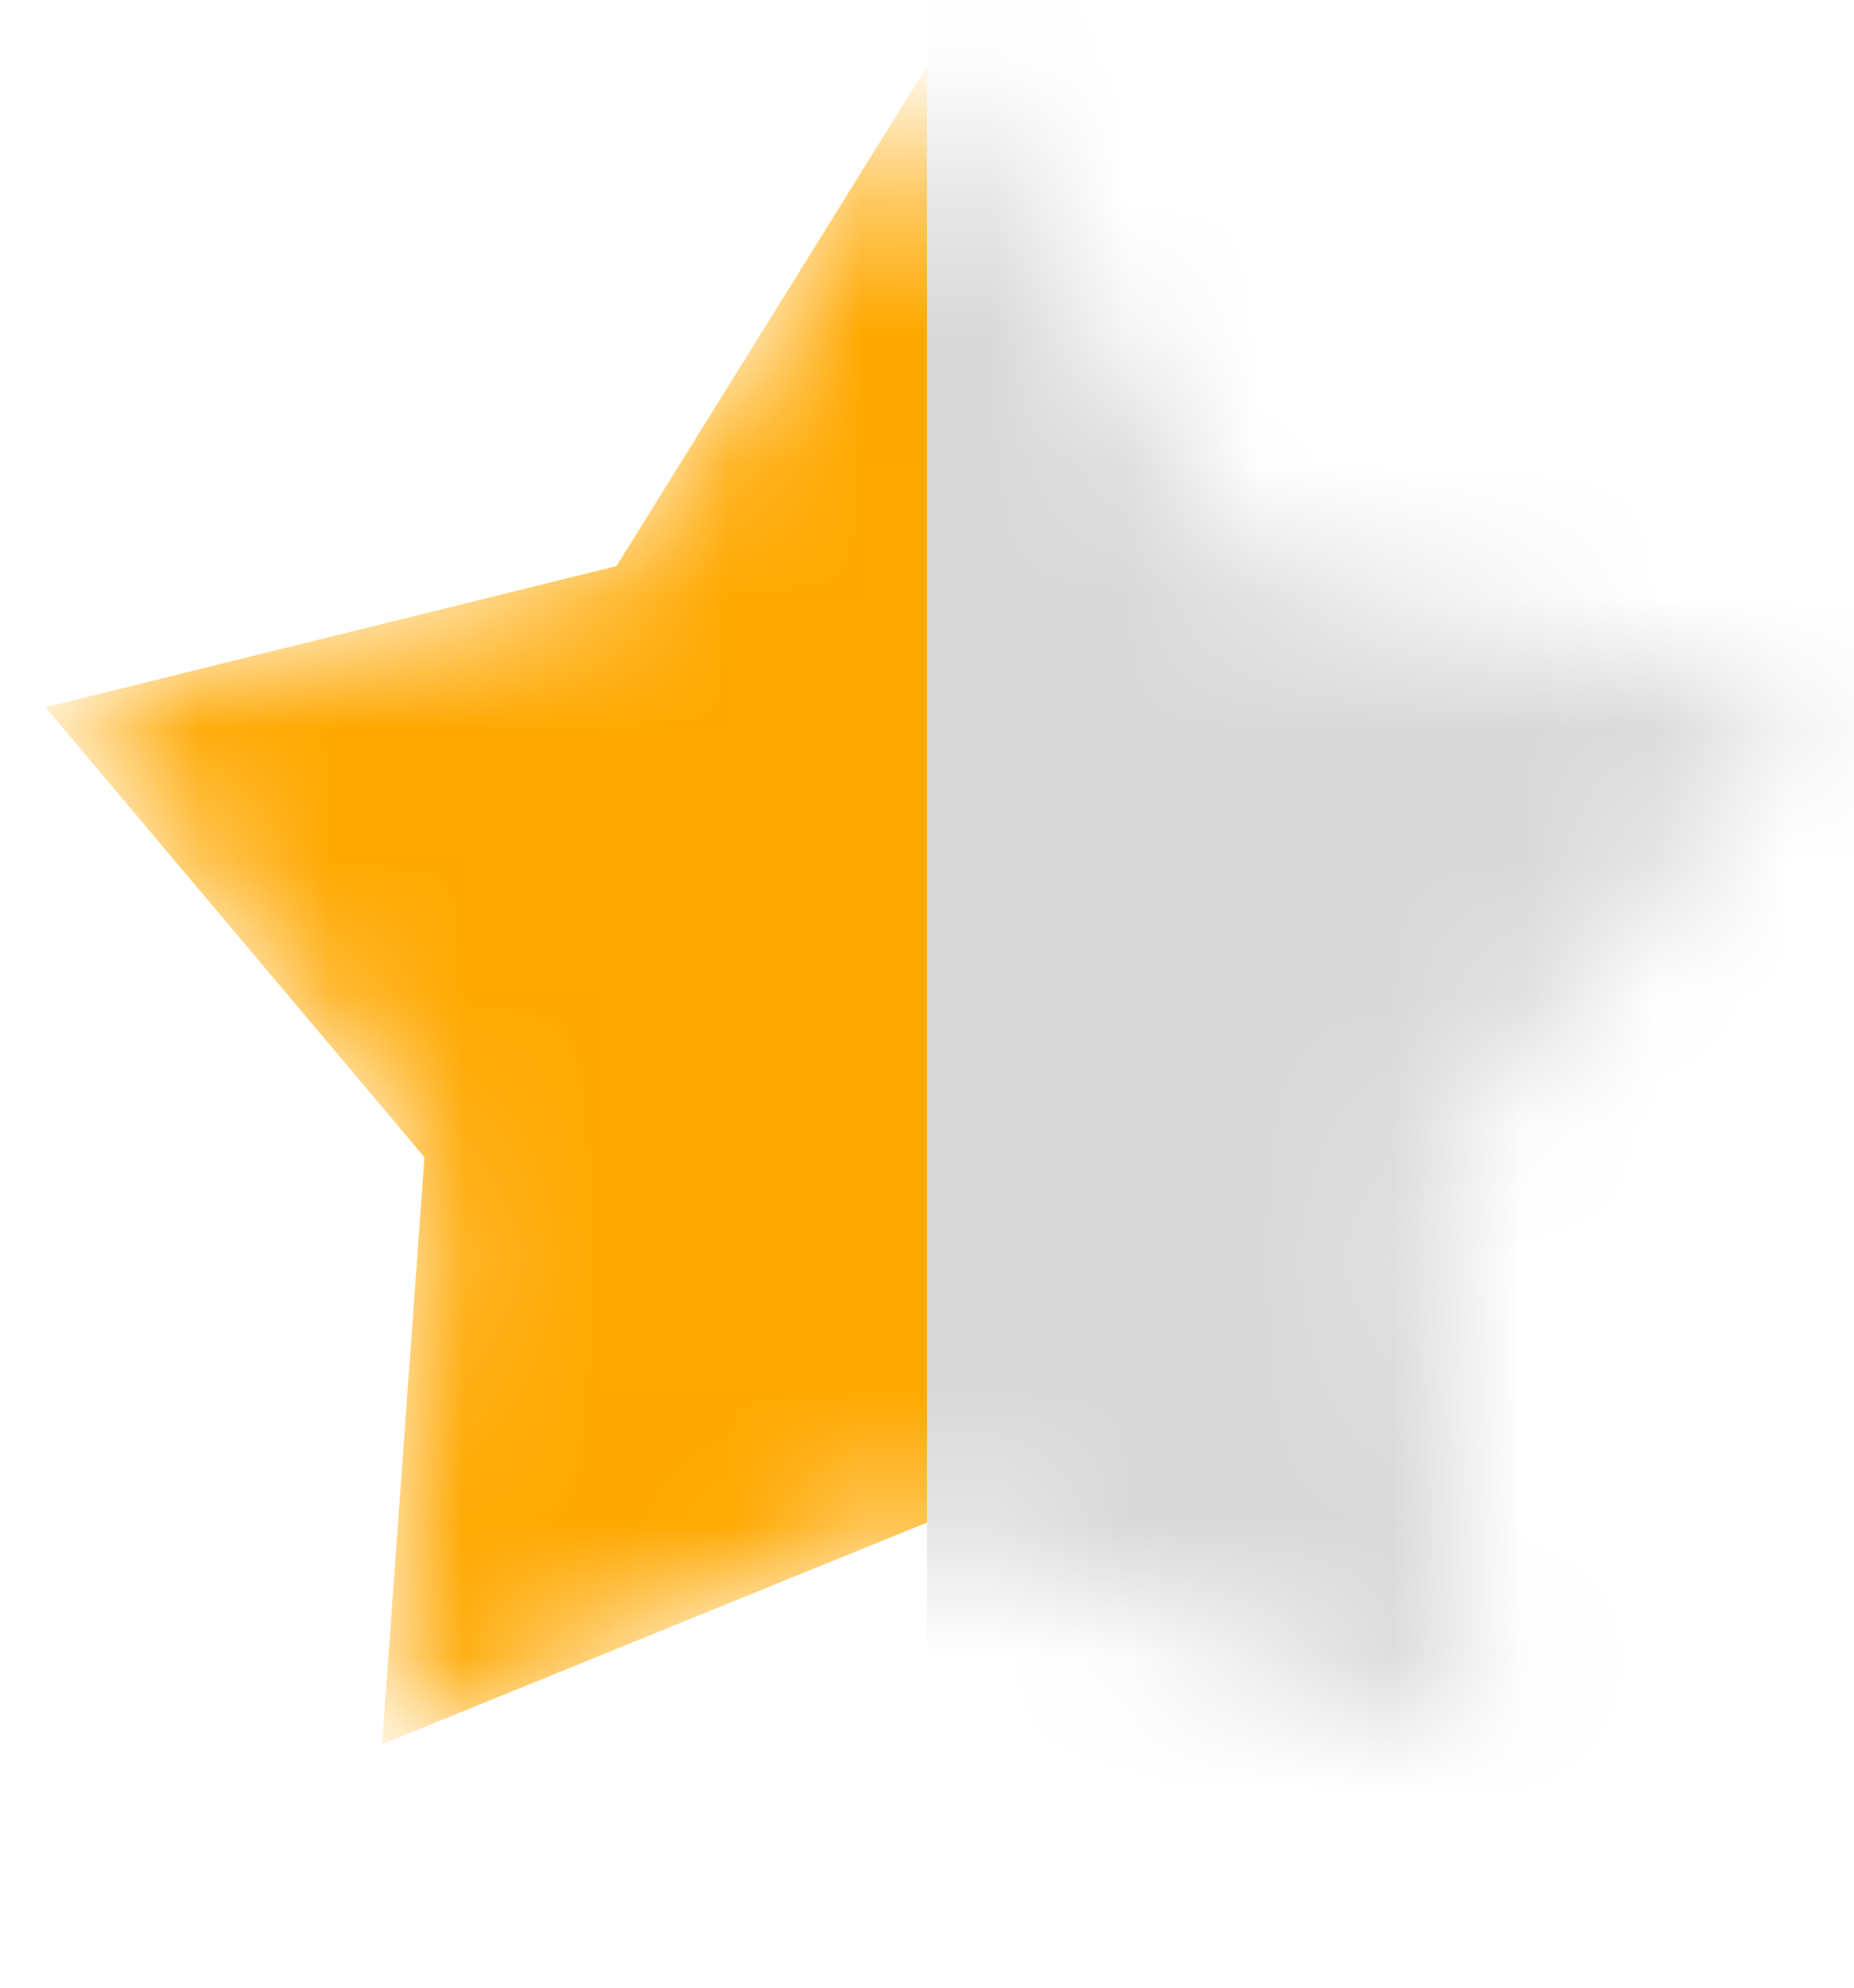
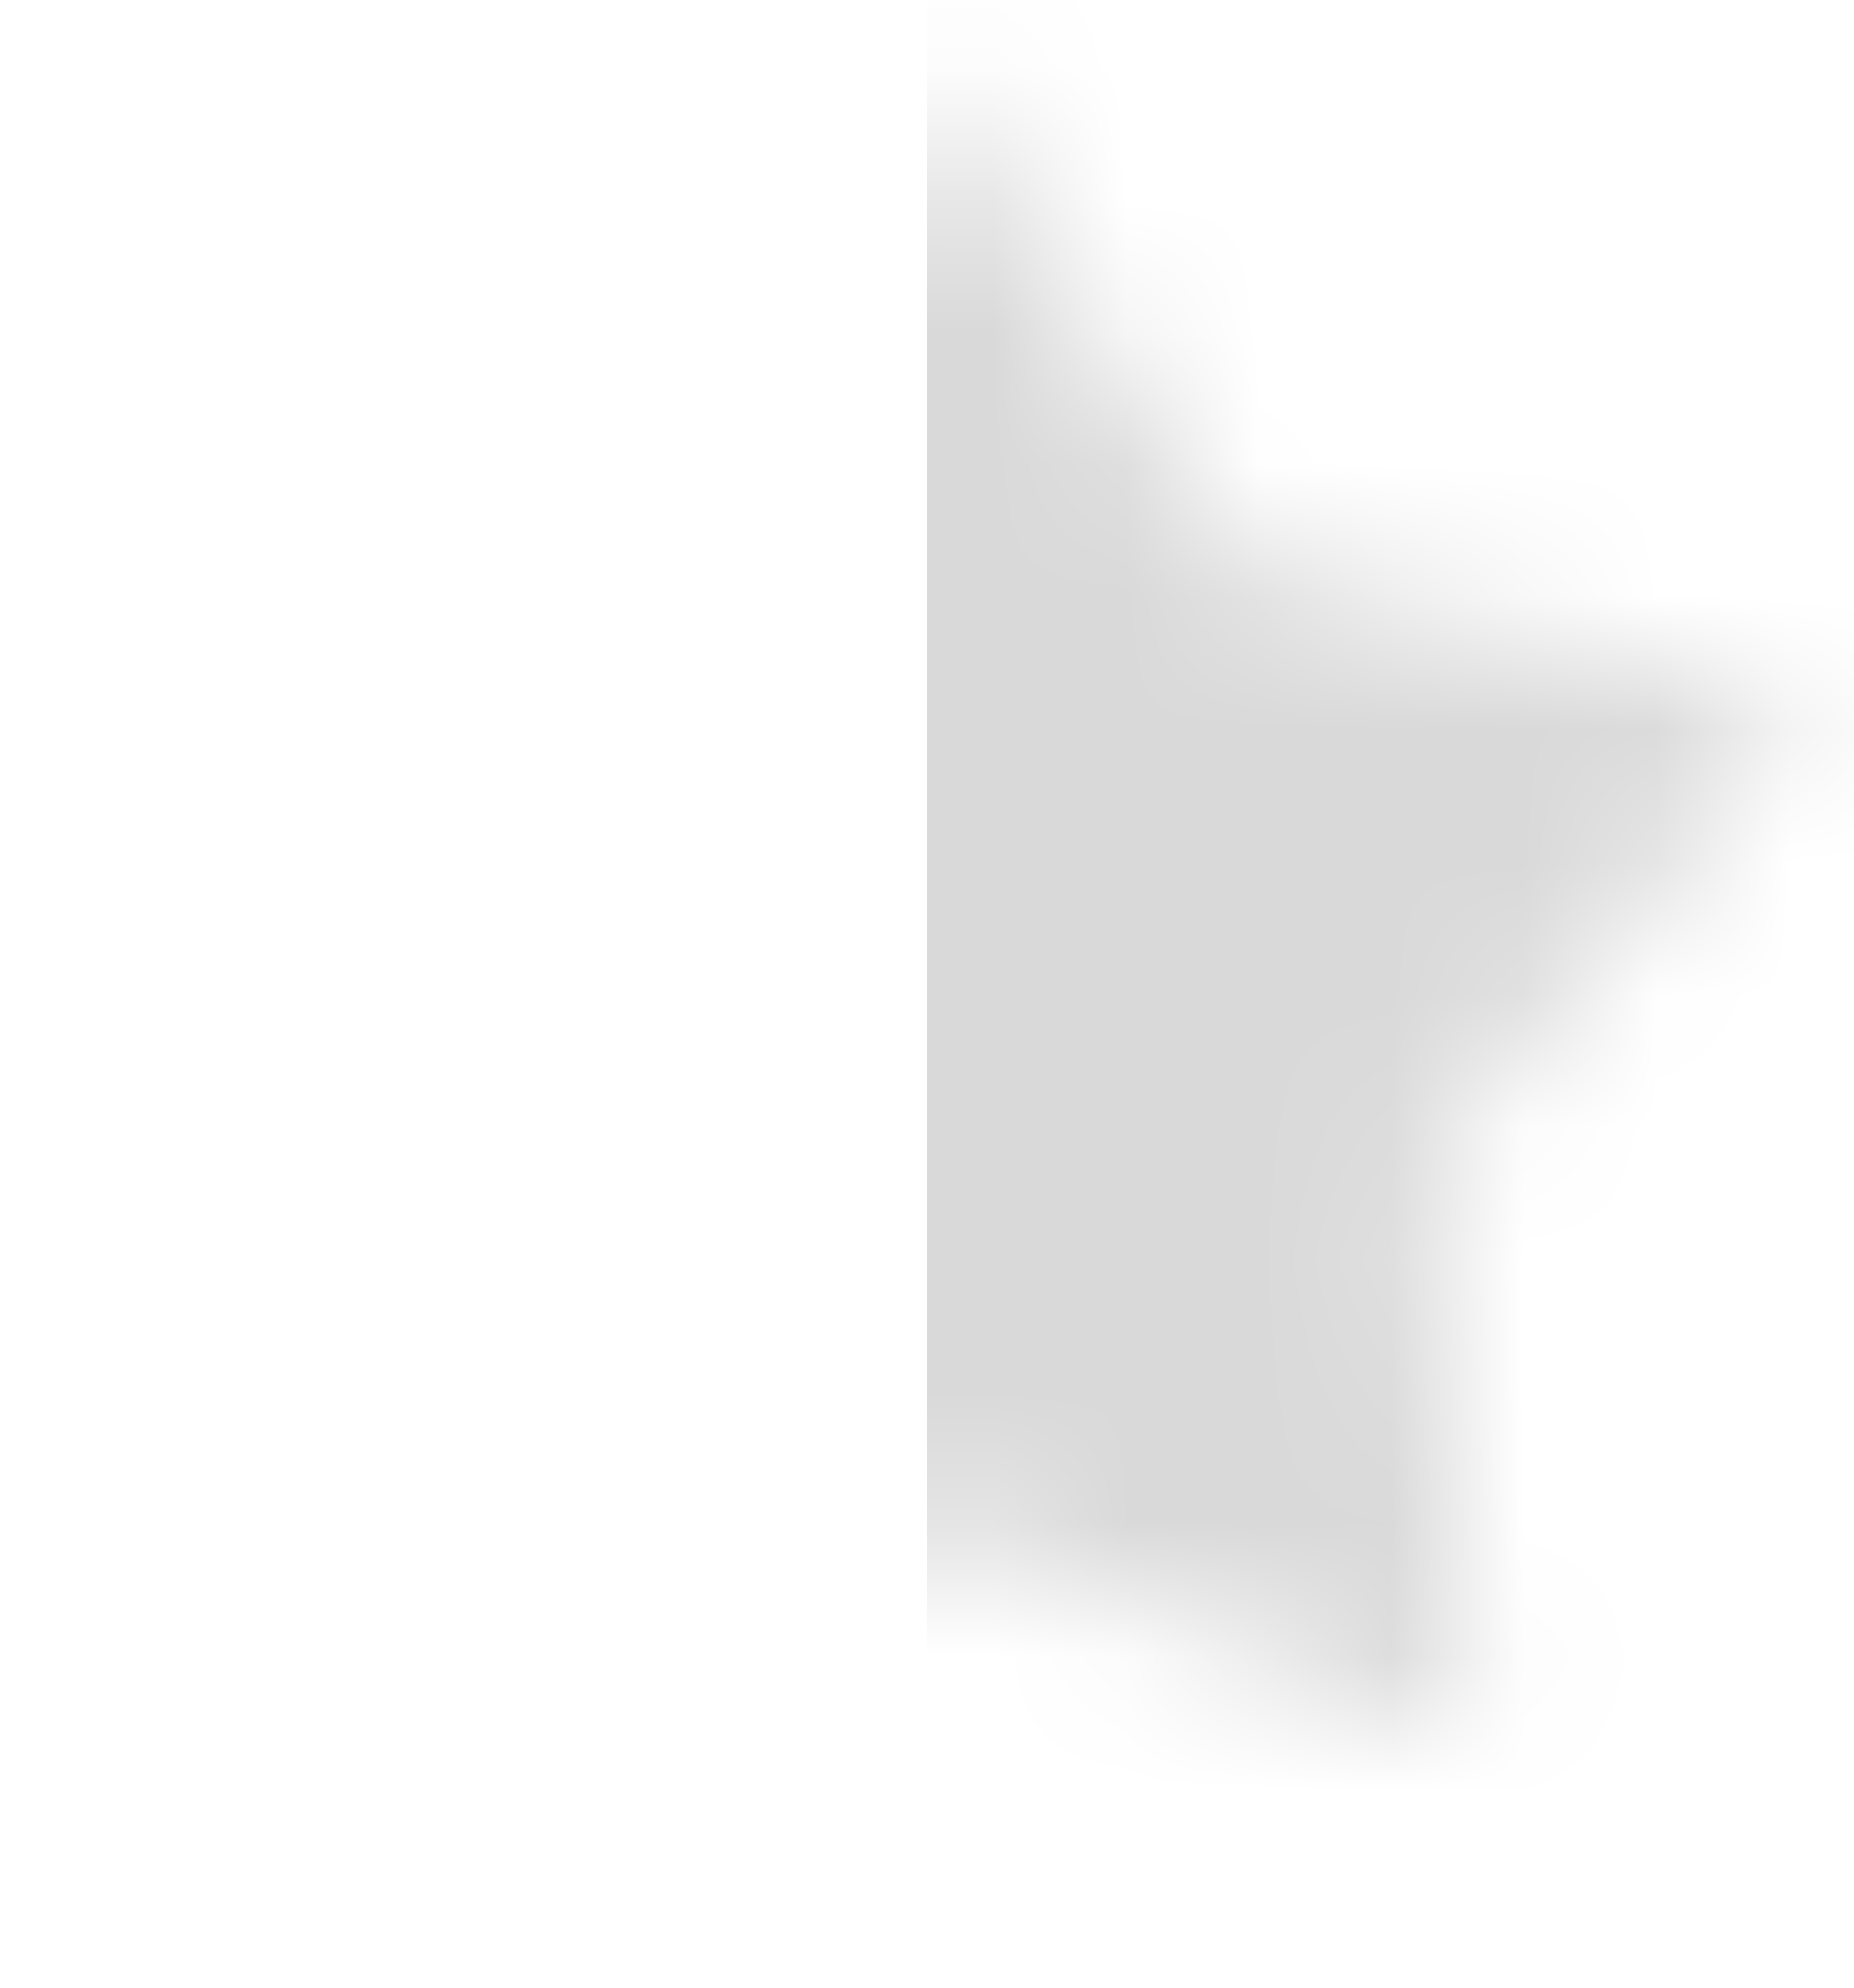
<svg xmlns="http://www.w3.org/2000/svg" width="14" height="15" viewBox="0 0 14 15" fill="none">
  <mask id="mask0_1736_1843" style="mask-type:alpha" maskUnits="userSpaceOnUse" x="0" y="0" width="14" height="14">
    <path d="M7 0.5L9.345 4.272L13.657 5.337L10.795 8.733L11.114 13.163L7 11.49L2.885 13.163L3.205 8.733L0.343 5.337L4.655 4.272L7 0.5Z" fill="#FFA800" />
  </mask>
  <g mask="url(#mask0_1736_1843)">
-     <path d="M7 0.5L9.345 4.272L13.657 5.337L10.795 8.733L11.114 13.163L7 11.49L2.885 13.163L3.205 8.733L0.343 5.337L4.655 4.272L7 0.5Z" fill="#FFA800" />
    <rect x="7" width="7" height="14" fill="#D9D9D9" />
  </g>
</svg>